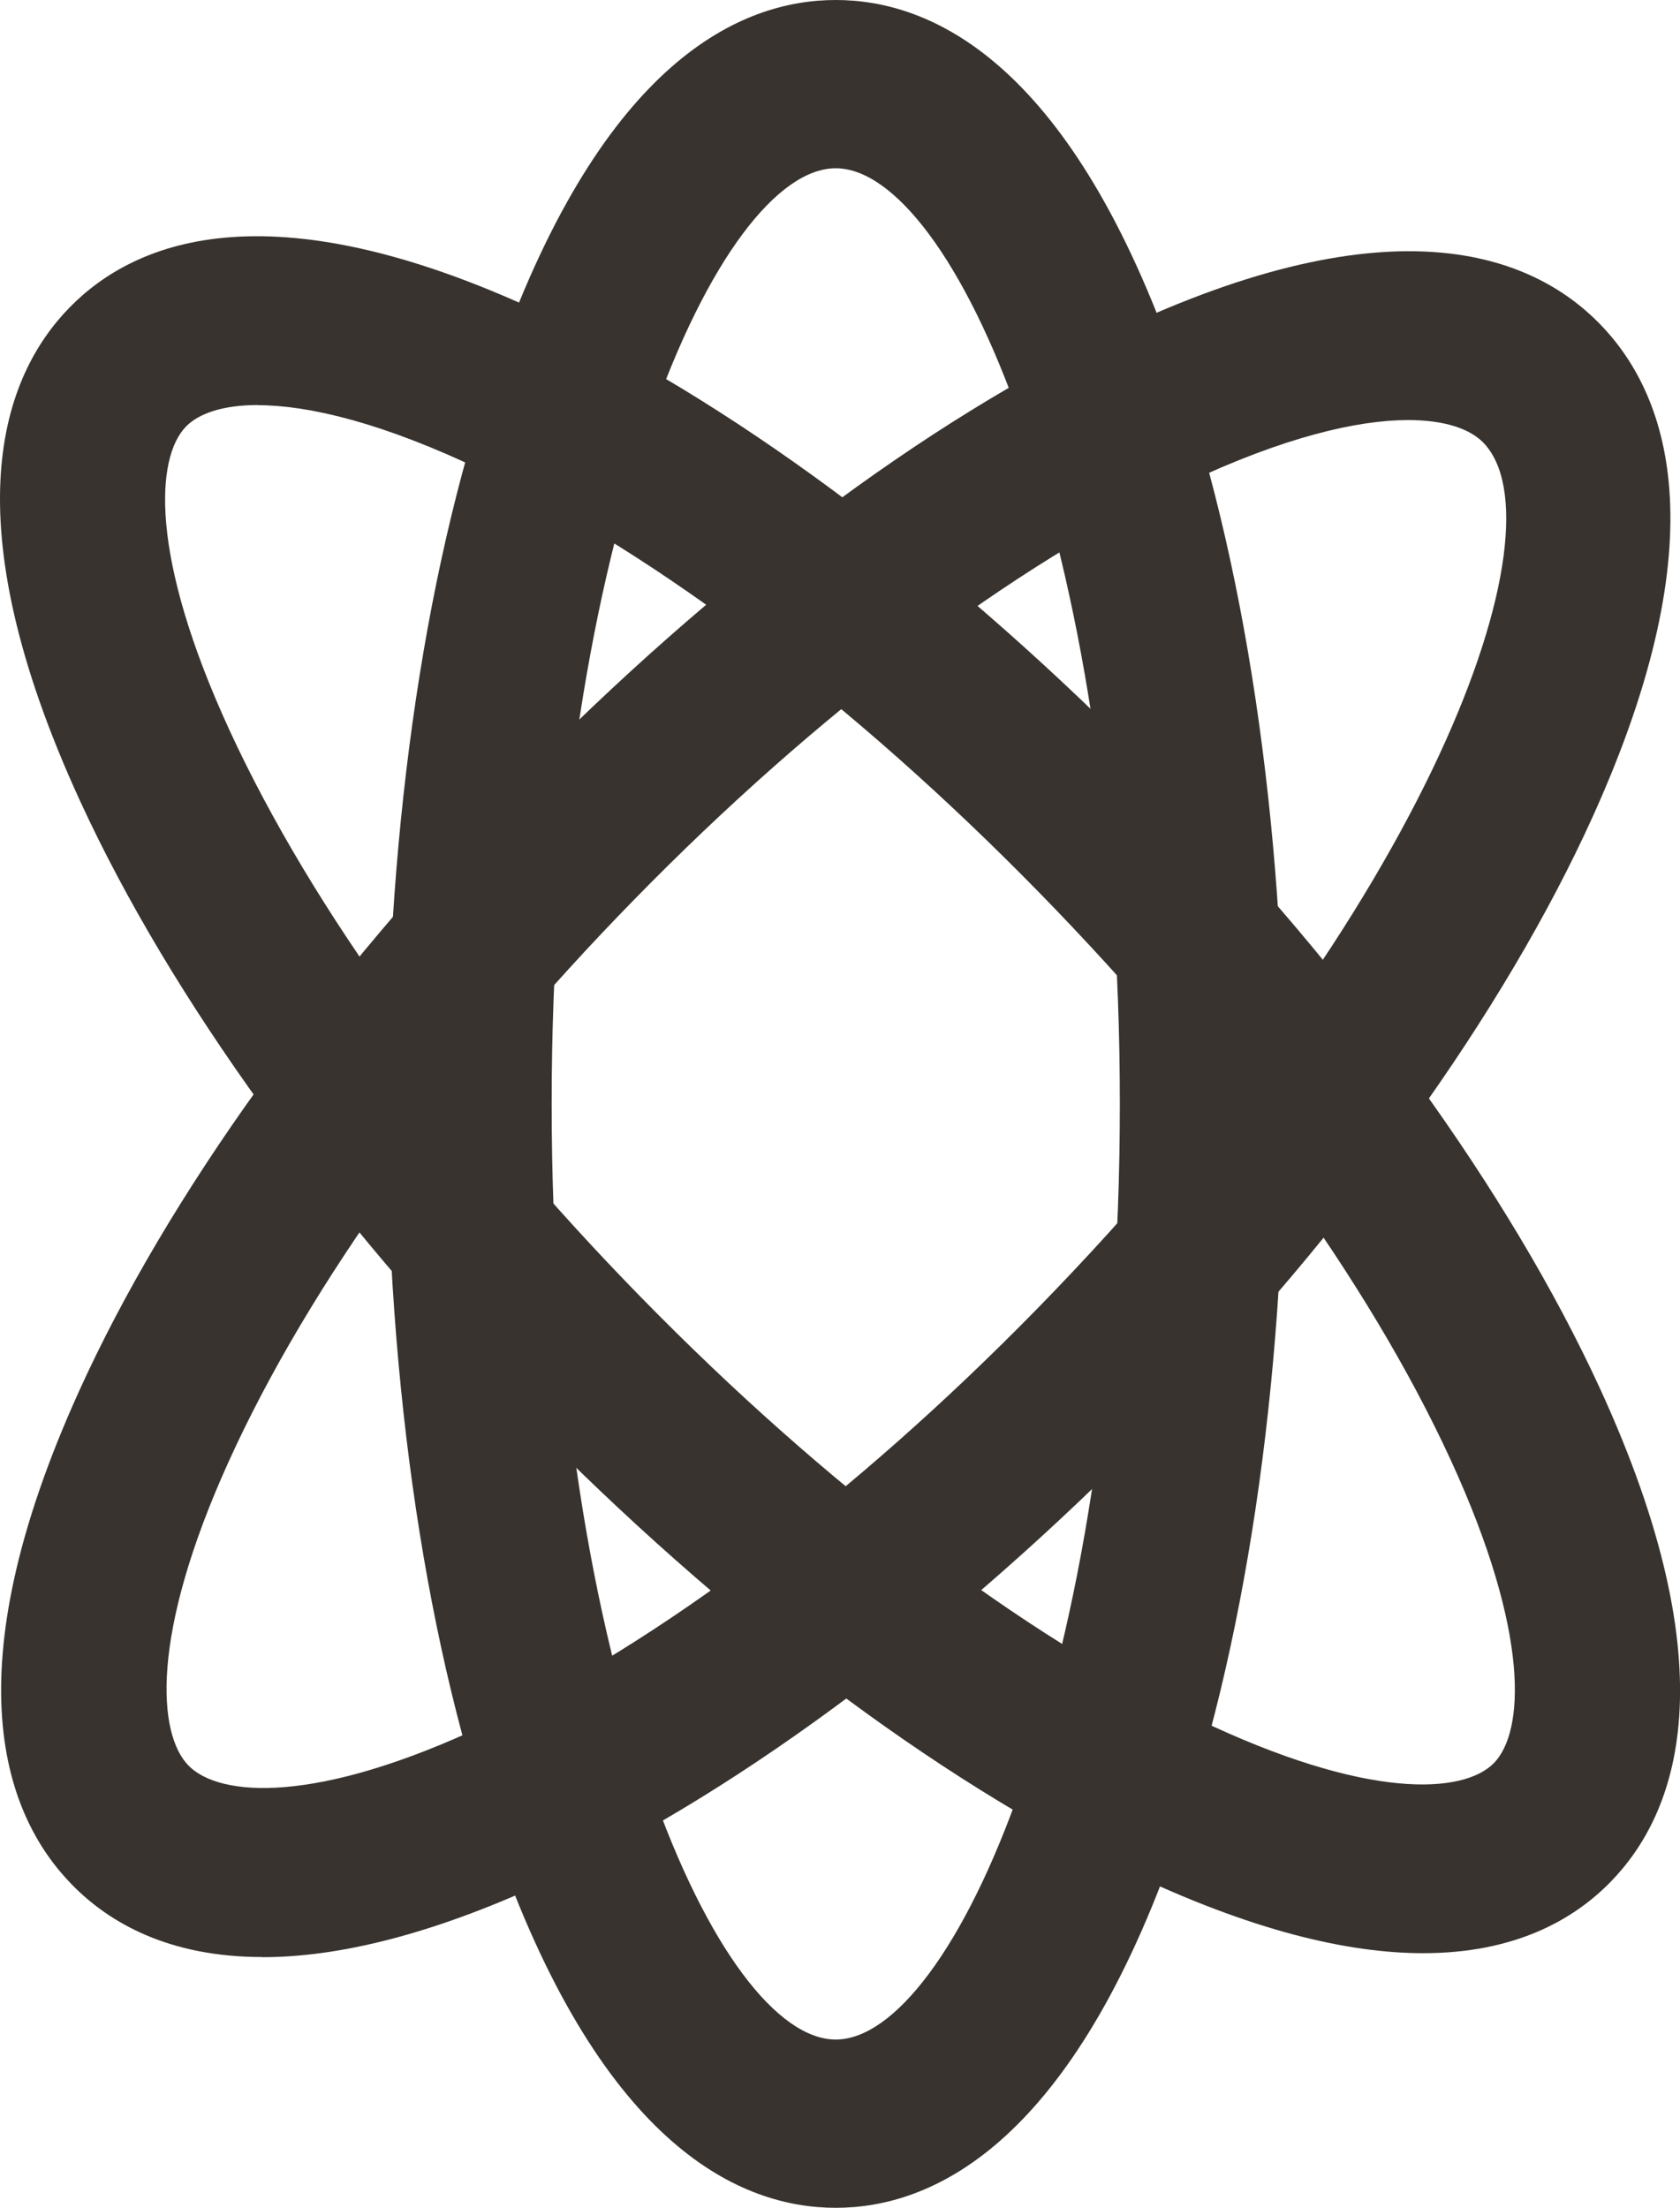
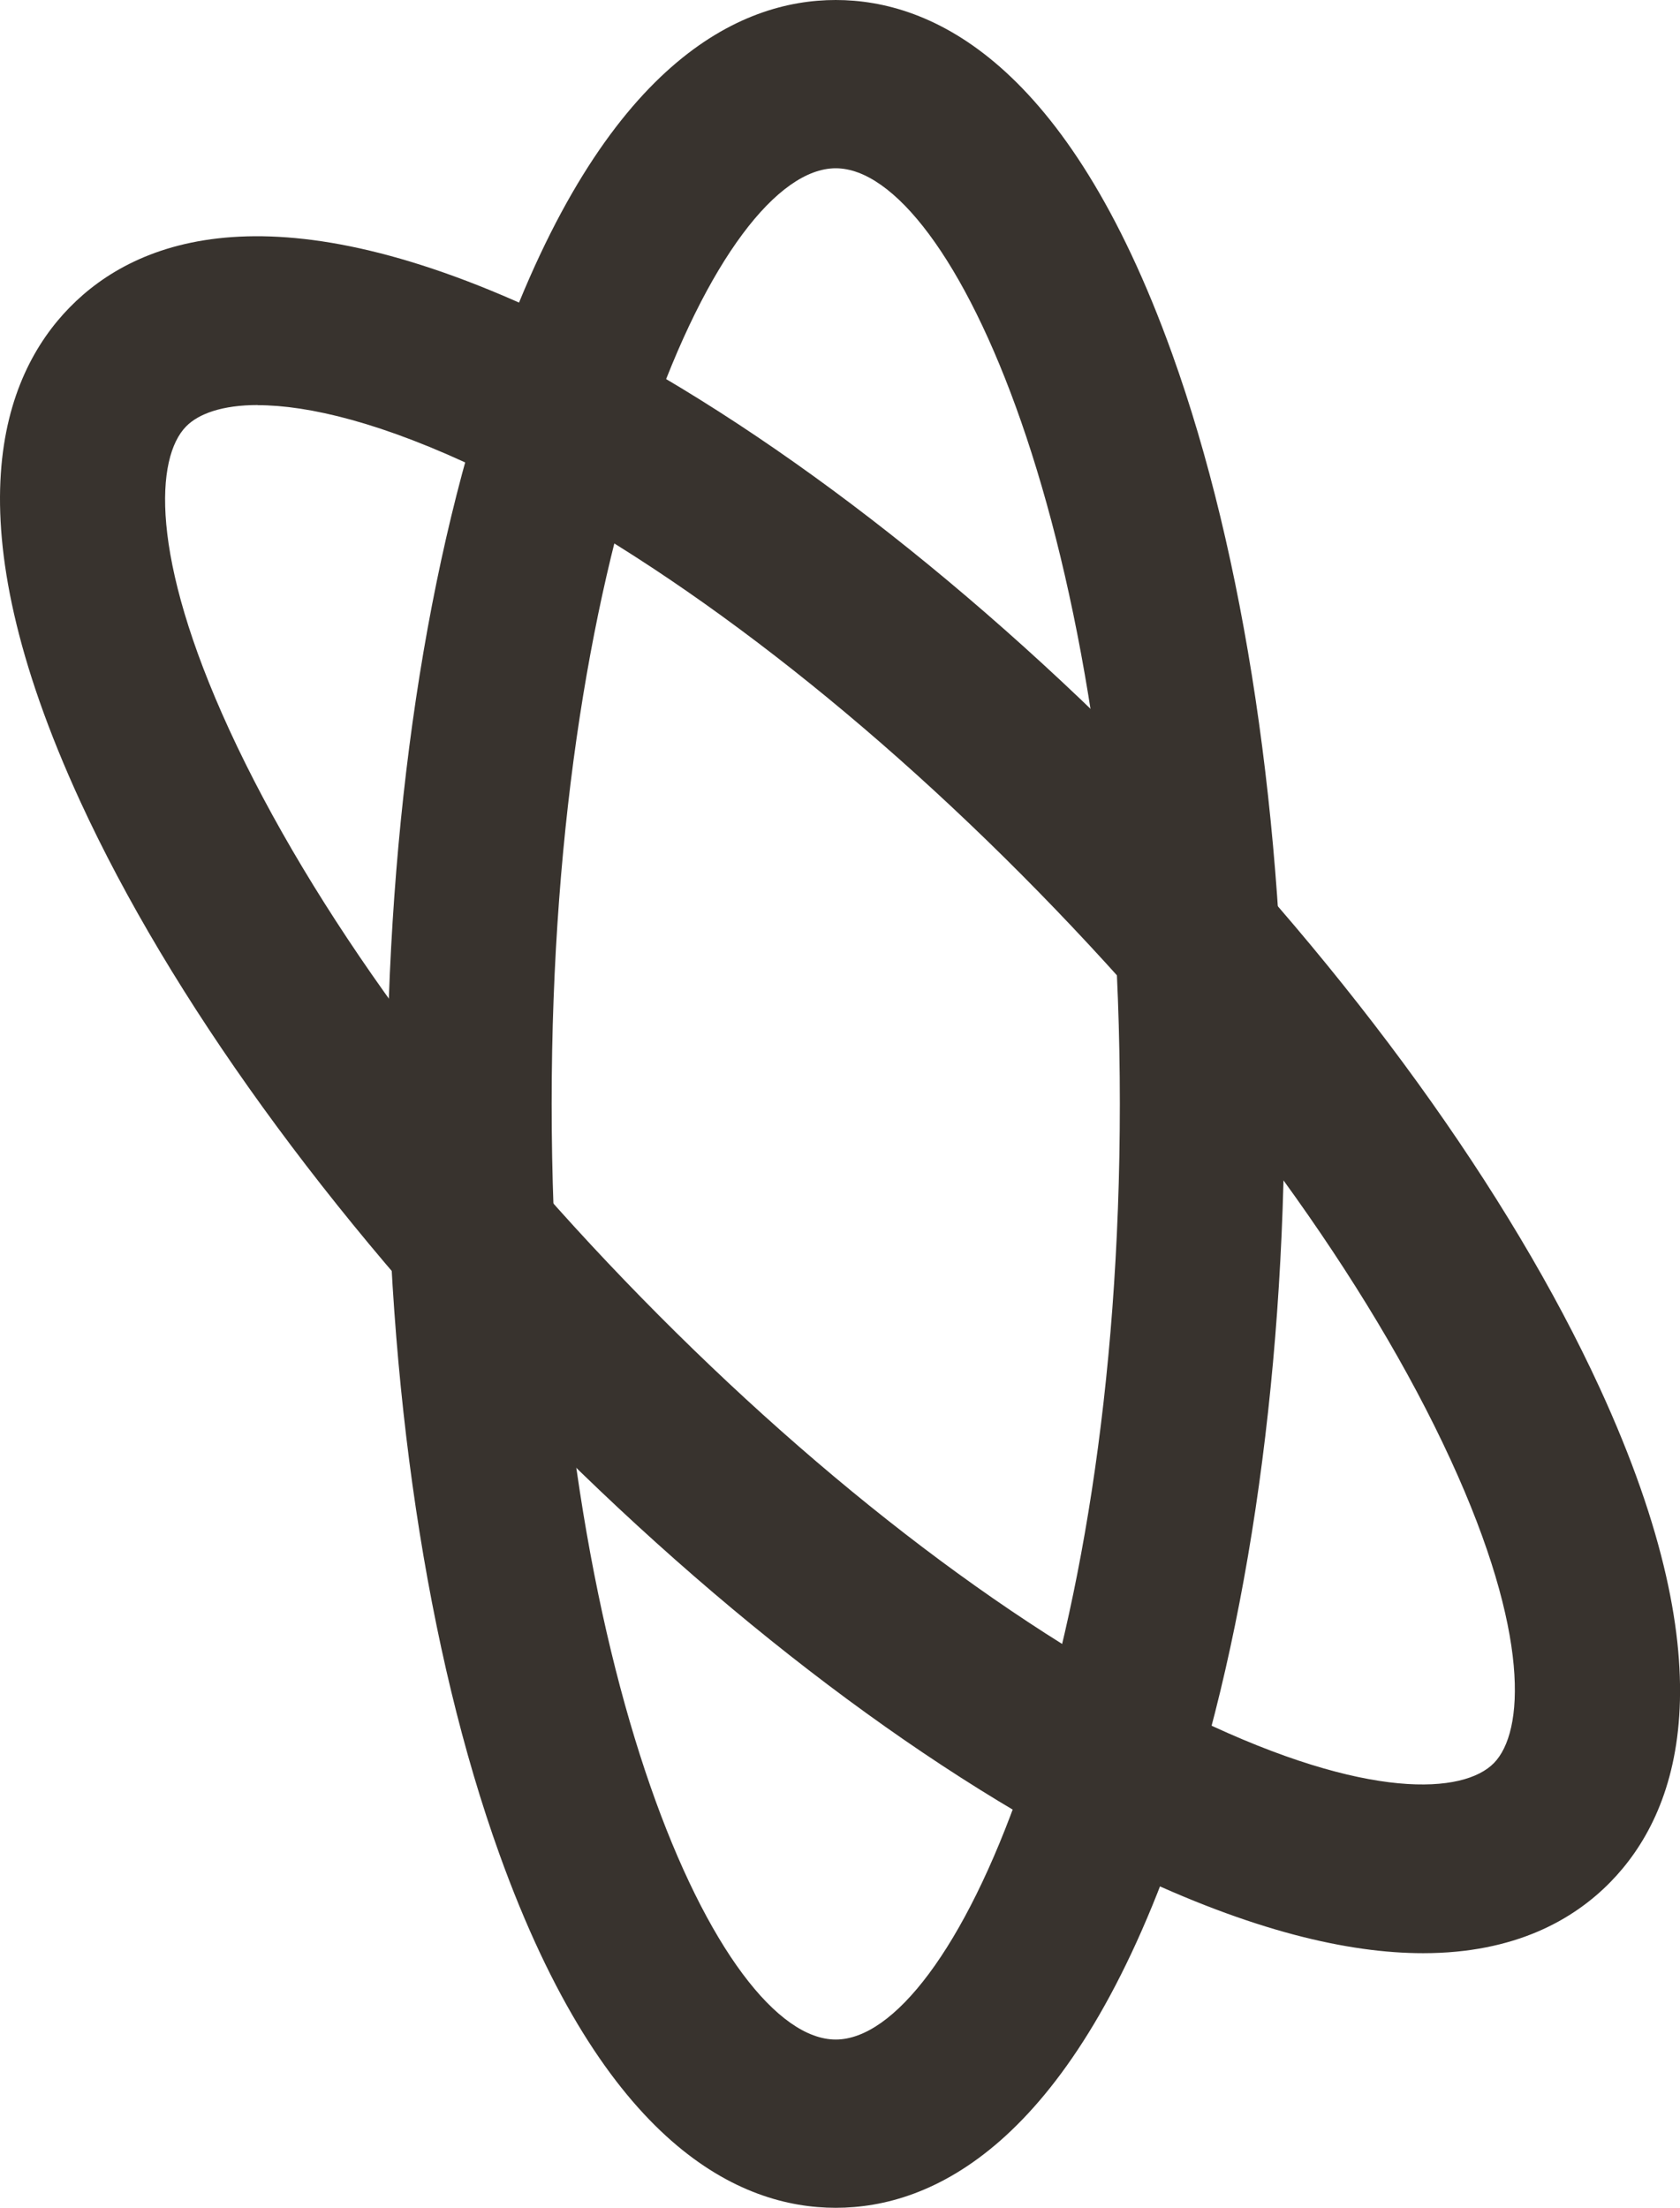
<svg xmlns="http://www.w3.org/2000/svg" width="35" height="46" viewBox="0 0 35 46" fill="none">
  <g clip-path="url(#clip0_1_19769)">
    <path d="M29.65 40.695C28.092 40.695 26.079 40.233 23.479 38.986C19.491 37.069 15.038 33.708 10.937 29.517C6.837 25.326 3.549 20.775 1.673 16.699C-1.047 10.783 0.051 7.836 1.451 6.405C2.851 4.974 5.734 3.852 11.522 6.632C15.51 8.546 19.963 11.909 24.064 16.101C28.165 20.292 31.453 24.843 33.328 28.919C36.048 34.835 34.951 37.782 33.55 39.213C32.78 40 31.558 40.695 29.65 40.695ZM5.371 8.439C4.631 8.439 4.136 8.62 3.876 8.886C3.246 9.53 3.106 11.572 4.779 15.209C6.489 18.927 9.537 23.128 13.363 27.038C17.188 30.948 21.299 34.066 24.937 35.812C28.497 37.521 30.495 37.376 31.123 36.734C31.753 36.09 31.893 34.048 30.22 30.412C28.51 26.693 25.462 22.492 21.636 18.582C17.811 14.672 13.7 11.554 10.062 9.809C7.972 8.804 6.422 8.442 5.369 8.442L5.371 8.439Z" fill="#38332E" />
-     <path d="M5.465 40.775C3.522 40.775 2.282 40.067 1.499 39.267C0.094 37.831 -1.023 34.88 1.644 28.992C3.485 24.928 6.735 20.405 10.801 16.25C14.866 12.094 19.294 8.769 23.267 6.891C29.031 4.164 31.916 5.307 33.324 6.743C34.729 8.179 35.847 11.131 33.179 17.021C31.339 21.082 28.088 25.608 24.023 29.763C19.957 33.919 15.529 37.243 11.556 39.122C9.003 40.331 7.013 40.778 5.467 40.778L5.465 40.775ZM29.336 8.752C28.283 8.752 26.75 9.104 24.71 10.07C21.092 11.783 17.014 14.857 13.229 18.726C9.441 22.598 6.433 26.766 4.76 30.461C3.12 34.082 3.287 36.132 3.927 36.786C4.567 37.44 6.573 37.611 10.116 35.935C13.734 34.223 17.812 31.148 21.597 27.279C29.831 18.864 32.606 10.962 30.899 9.219C30.626 8.941 30.111 8.752 29.336 8.752Z" fill="#38332E" />
    <path d="M17.411 46C15.424 46 12.593 44.722 10.403 38.627C8.893 34.426 8.062 28.875 8.062 23C8.062 17.125 8.893 11.574 10.403 7.373C12.593 1.278 15.424 0 17.411 0C19.399 0 22.23 1.278 24.42 7.373C25.93 11.574 26.76 17.125 26.76 23C26.76 28.875 25.93 34.426 24.42 38.627C22.232 44.72 19.402 46 17.411 46ZM17.411 3.506C14.998 3.506 11.493 11.101 11.493 23C11.493 34.899 14.998 42.494 17.411 42.494C19.824 42.494 23.33 34.899 23.33 23C23.33 11.101 19.824 3.506 17.411 3.506Z" fill="#38332E" />
  </g>
  <defs>
    <clipPath id="clip0_1_19769">
      <rect width="35" height="46" fill="white" />
    </clipPath>
  </defs>
</svg>